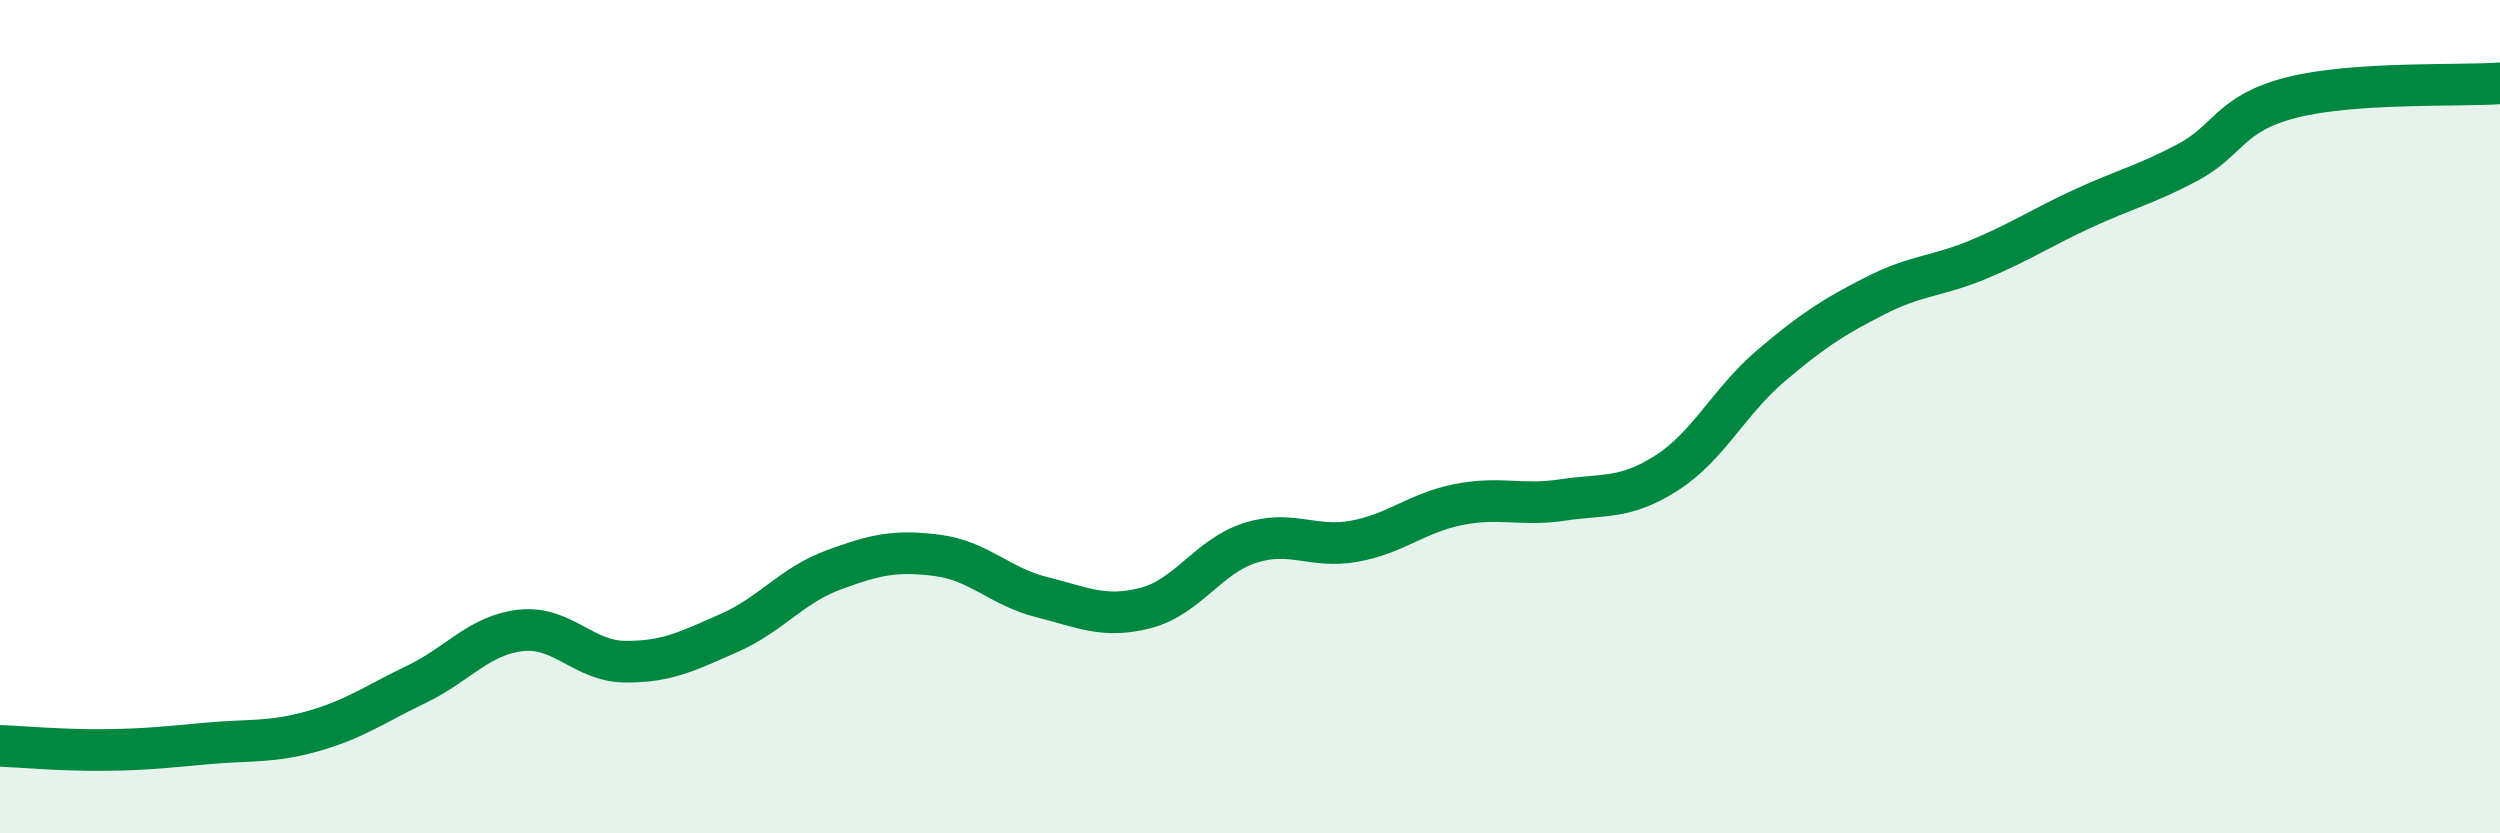
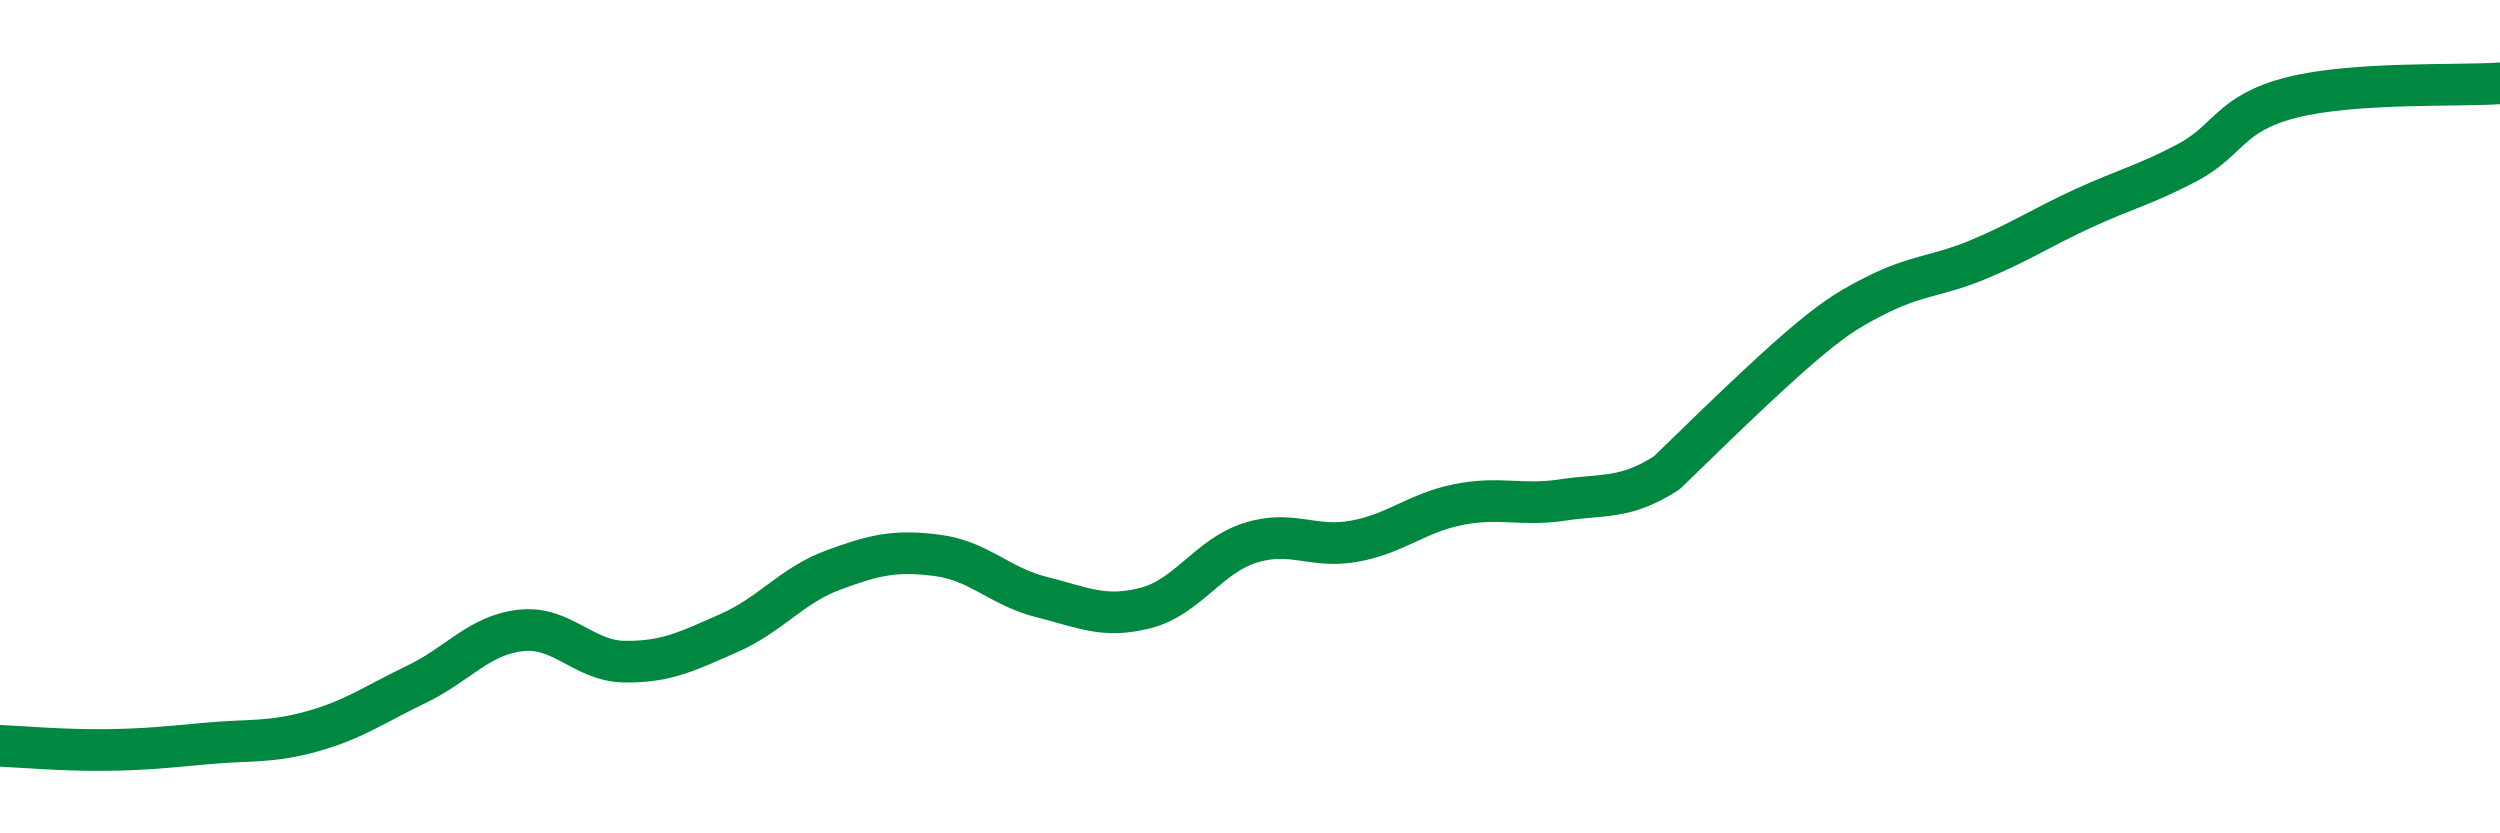
<svg xmlns="http://www.w3.org/2000/svg" width="60" height="20" viewBox="0 0 60 20">
-   <path d="M 0,17.9 C 0.5,17.92 1.5,18.01 2.5,18 C 3.5,17.99 4,17.93 5,17.84 C 6,17.75 6.5,17.83 7.5,17.55 C 8.5,17.27 9,16.9 10,16.42 C 11,15.94 11.5,15.24 12.5,15.13 C 13.5,15.02 14,15.87 15,15.88 C 16,15.89 16.5,15.63 17.5,15.19 C 18.5,14.75 19,14.05 20,13.68 C 21,13.31 21.5,13.2 22.5,13.33 C 23.5,13.46 24,14.08 25,14.33 C 26,14.58 26.5,14.85 27.5,14.59 C 28.5,14.33 29,13.35 30,13.03 C 31,12.71 31.5,13.17 32.5,12.99 C 33.5,12.81 34,12.31 35,12.11 C 36,11.91 36.5,12.15 37.5,12 C 38.5,11.85 39,11.99 40,11.35 C 41,10.71 41.5,9.63 42.5,8.78 C 43.5,7.93 44,7.61 45,7.1 C 46,6.59 46.5,6.64 47.5,6.22 C 48.5,5.8 49,5.46 50,5 C 51,4.54 51.5,4.43 52.5,3.9 C 53.5,3.37 53.5,2.72 55,2.34 C 56.5,1.96 59,2.07 60,2L60 20L0 20Z" fill="#008740" opacity="0.1" stroke-linecap="round" stroke-linejoin="round" />
-   <path d="M 0,17.9 C 0.5,17.92 1.5,18.01 2.5,18 C 3.5,17.99 4,17.93 5,17.84 C 6,17.75 6.5,17.83 7.5,17.55 C 8.5,17.27 9,16.9 10,16.42 C 11,15.94 11.5,15.24 12.5,15.13 C 13.5,15.02 14,15.87 15,15.88 C 16,15.89 16.5,15.63 17.5,15.19 C 18.5,14.75 19,14.05 20,13.68 C 21,13.31 21.5,13.2 22.5,13.33 C 23.5,13.46 24,14.08 25,14.33 C 26,14.58 26.5,14.85 27.5,14.59 C 28.5,14.33 29,13.35 30,13.03 C 31,12.71 31.5,13.17 32.5,12.99 C 33.5,12.81 34,12.31 35,12.11 C 36,11.91 36.5,12.15 37.5,12 C 38.5,11.85 39,11.99 40,11.35 C 41,10.71 41.5,9.63 42.5,8.78 C 43.5,7.93 44,7.61 45,7.1 C 46,6.59 46.5,6.64 47.5,6.22 C 48.5,5.8 49,5.46 50,5 C 51,4.54 51.5,4.43 52.5,3.9 C 53.5,3.37 53.5,2.72 55,2.34 C 56.5,1.96 59,2.07 60,2" stroke="#008740" stroke-width="1" fill="none" stroke-linecap="round" stroke-linejoin="round" />
+   <path d="M 0,17.9 C 0.5,17.92 1.5,18.01 2.5,18 C 3.5,17.99 4,17.93 5,17.84 C 6,17.75 6.5,17.83 7.5,17.55 C 8.5,17.27 9,16.9 10,16.42 C 11,15.94 11.5,15.24 12.5,15.13 C 13.5,15.02 14,15.87 15,15.88 C 16,15.89 16.5,15.63 17.5,15.19 C 18.5,14.75 19,14.05 20,13.68 C 21,13.31 21.5,13.2 22.5,13.33 C 23.5,13.46 24,14.08 25,14.33 C 26,14.58 26.5,14.85 27.5,14.59 C 28.5,14.33 29,13.35 30,13.03 C 31,12.71 31.5,13.17 32.5,12.99 C 33.5,12.81 34,12.31 35,12.11 C 36,11.91 36.5,12.15 37.5,12 C 38.5,11.85 39,11.99 40,11.35 C 43.5,7.93 44,7.61 45,7.1 C 46,6.59 46.5,6.64 47.5,6.22 C 48.5,5.8 49,5.46 50,5 C 51,4.54 51.5,4.43 52.5,3.9 C 53.5,3.37 53.5,2.72 55,2.34 C 56.5,1.96 59,2.07 60,2" stroke="#008740" stroke-width="1" fill="none" stroke-linecap="round" stroke-linejoin="round" />
</svg>